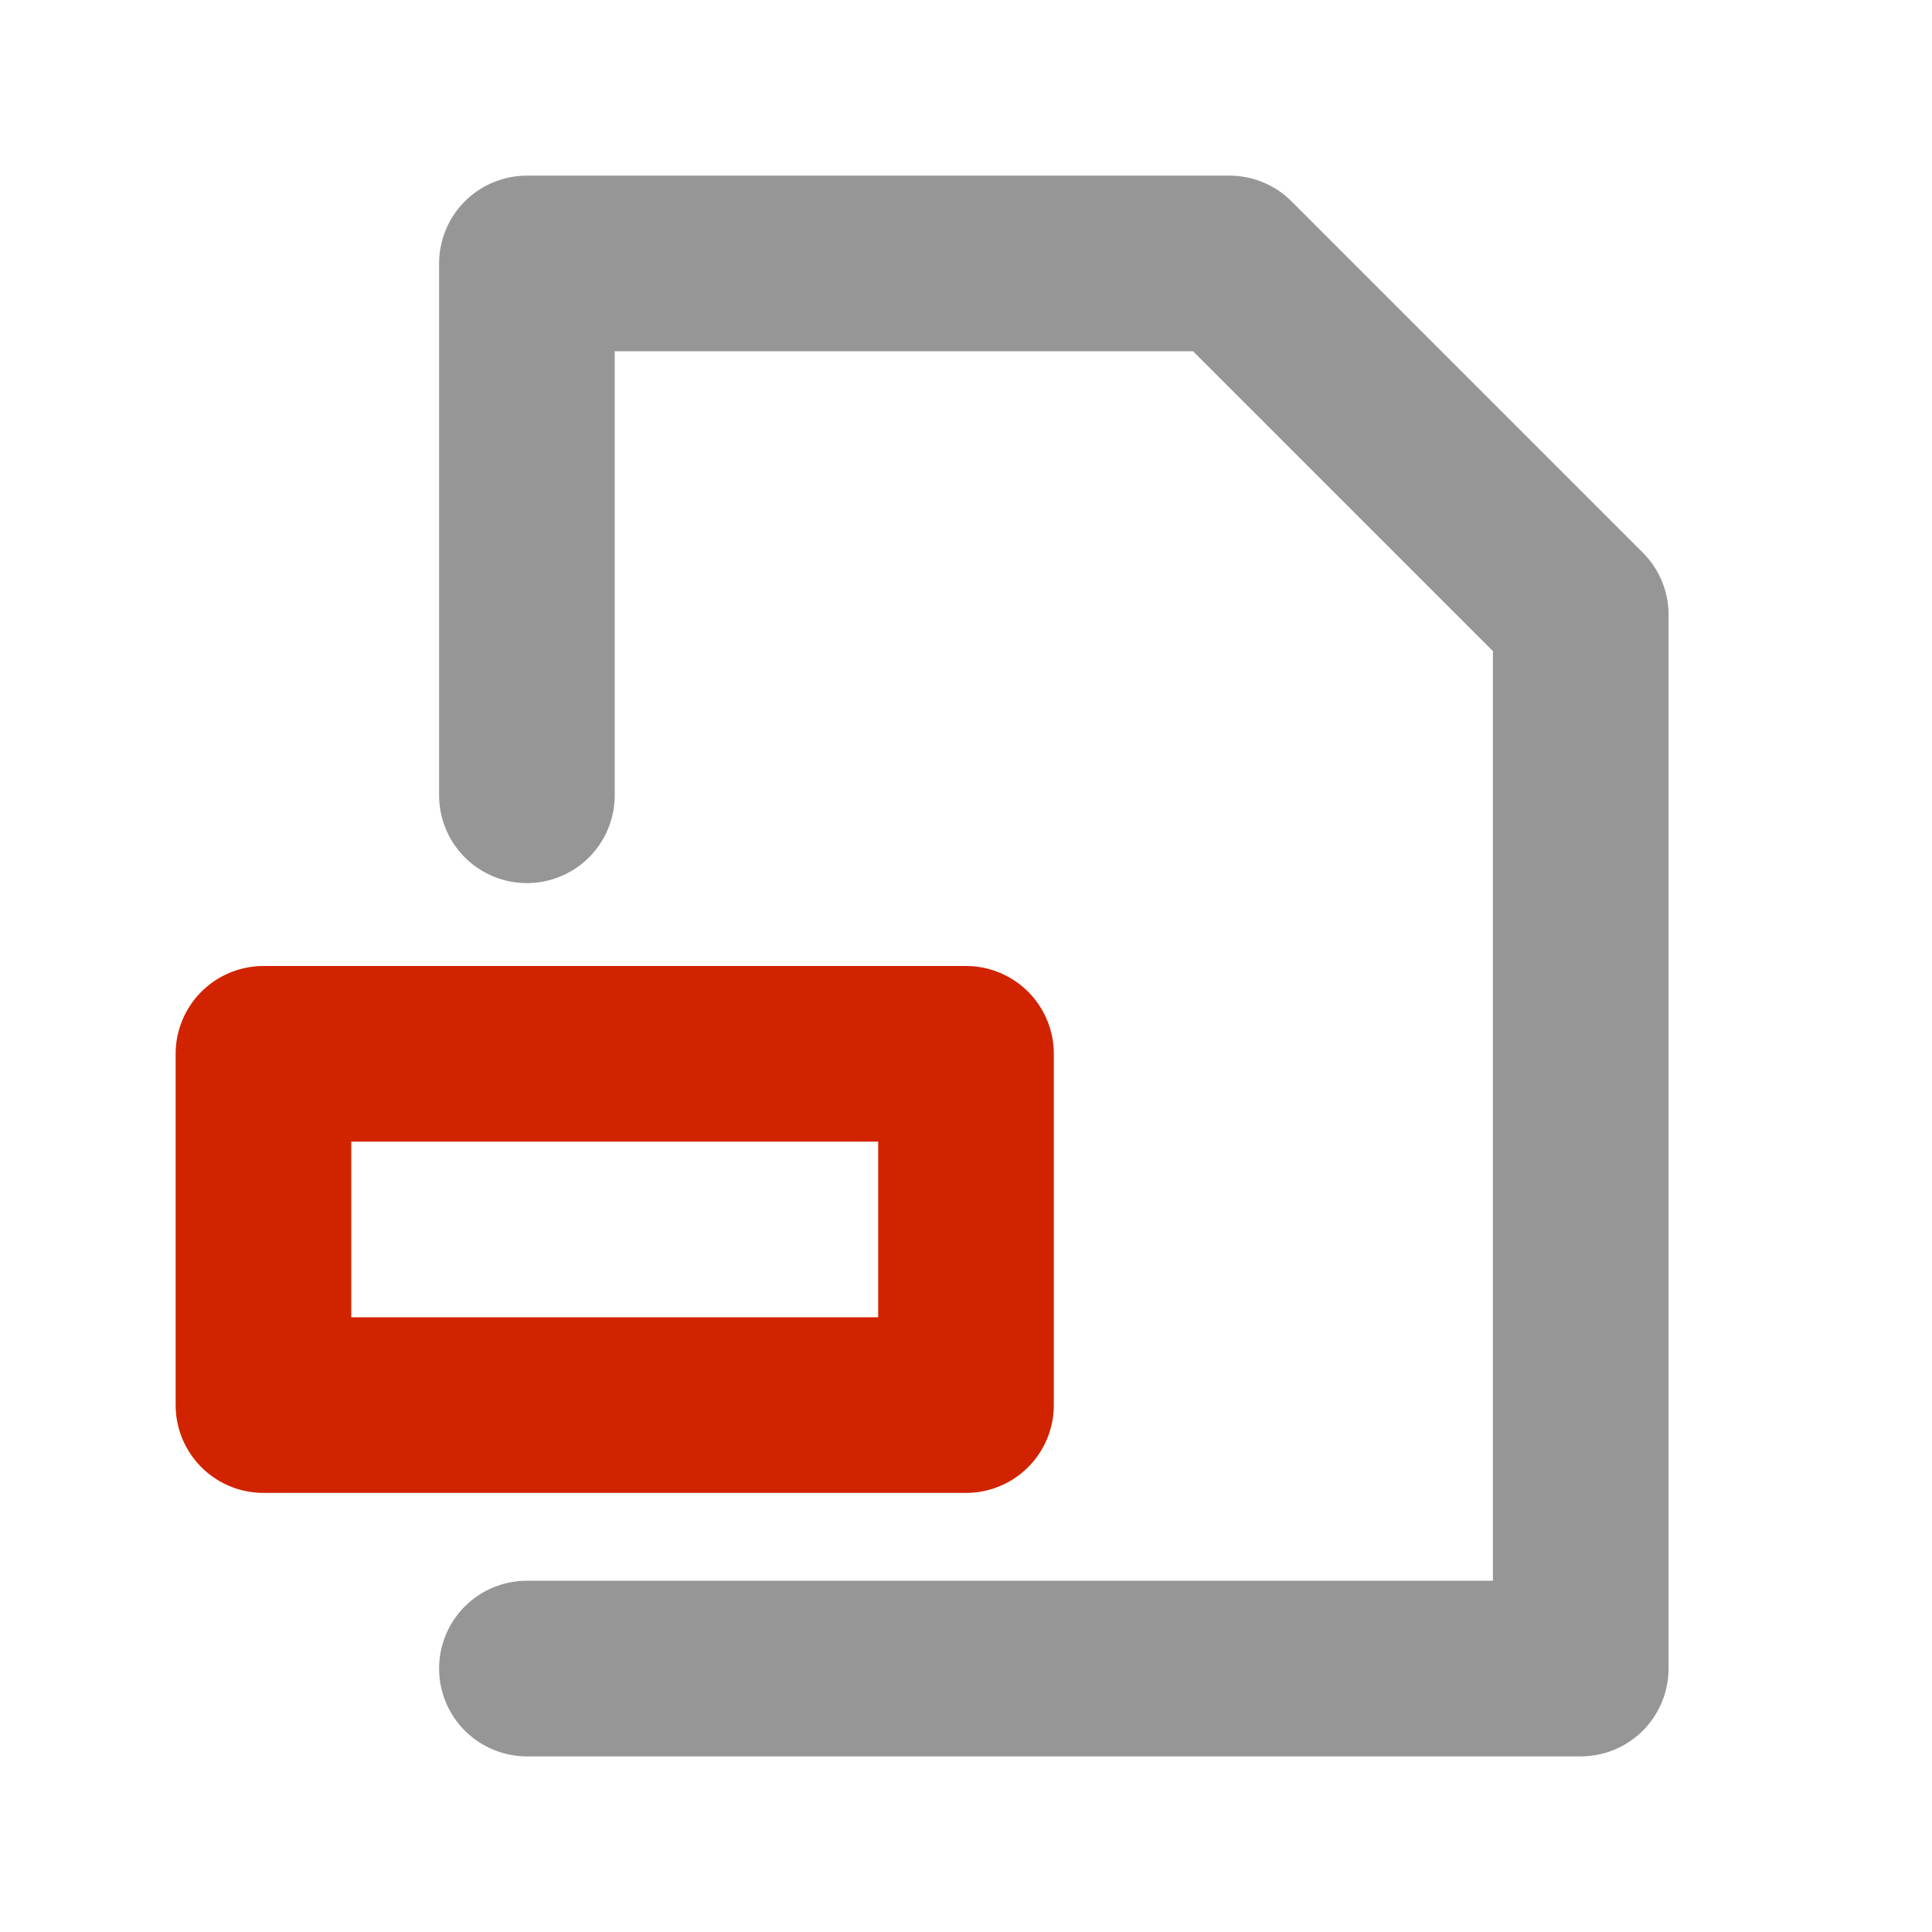
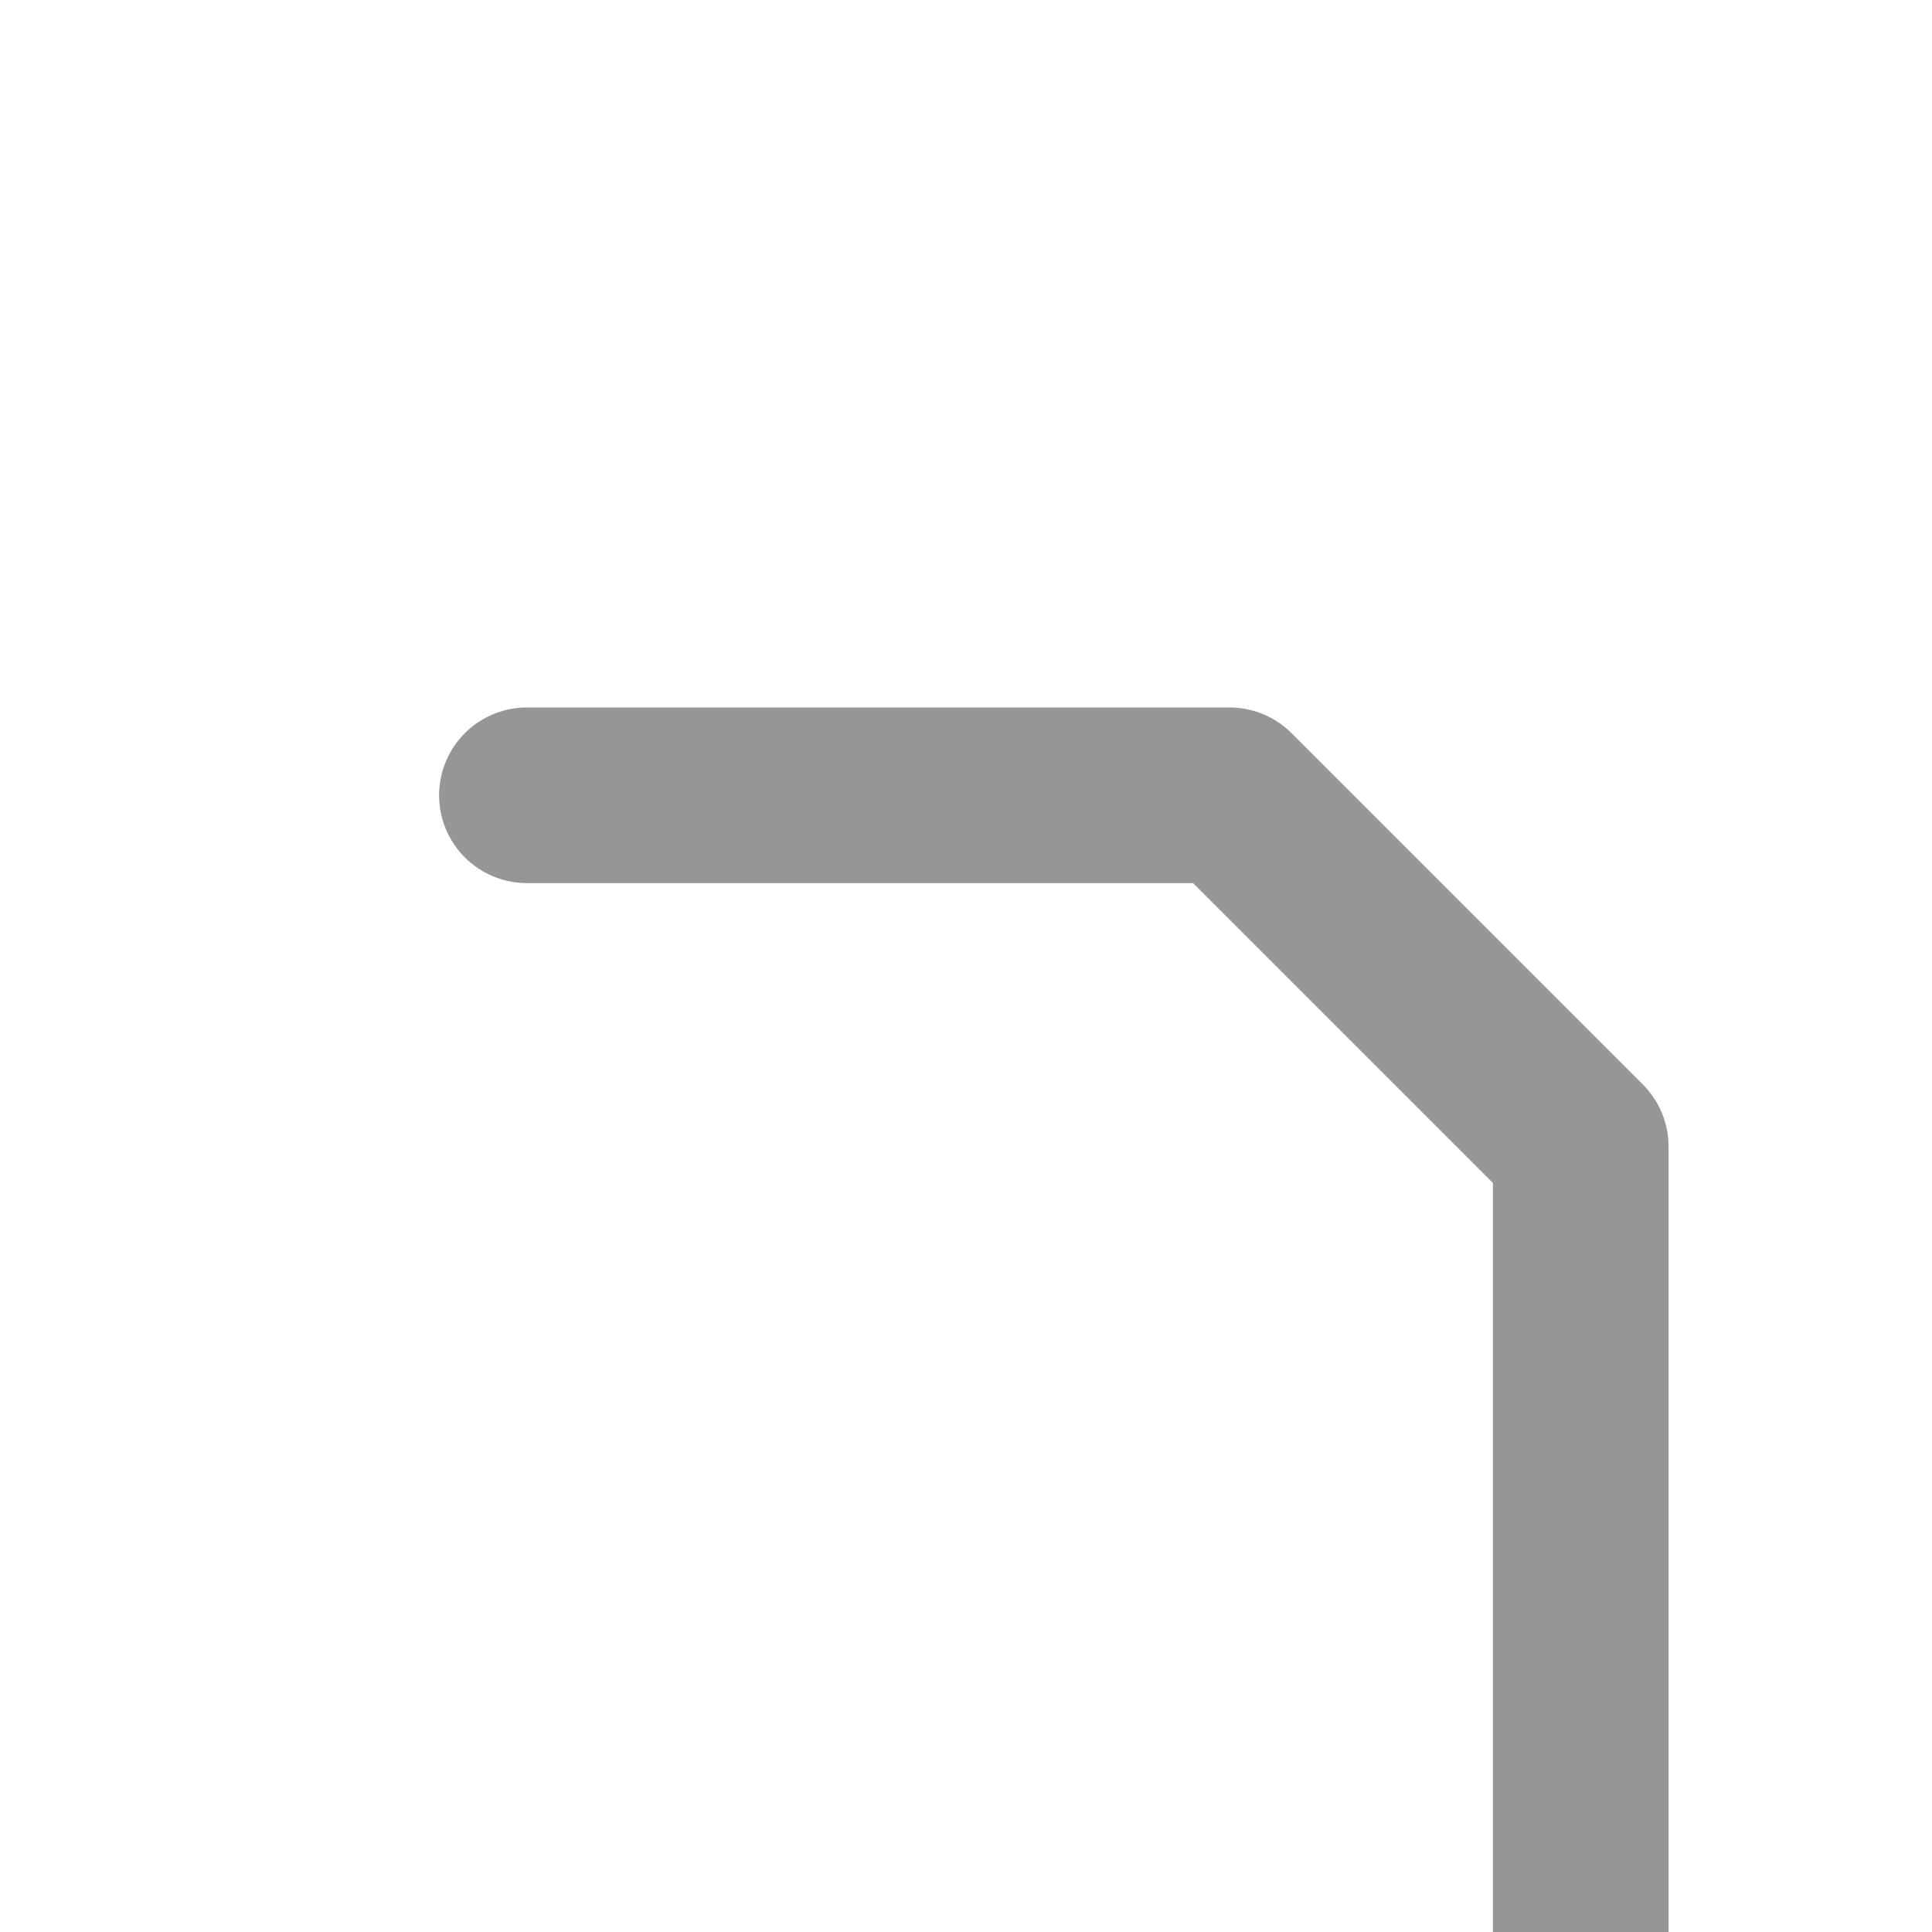
<svg xmlns="http://www.w3.org/2000/svg" width="22" height="22" viewBox="0 0 22 22">
  <g fill="none" fill-rule="evenodd" stroke-linecap="round" stroke-linejoin="round" stroke-width="2">
-     <path stroke="#969696" d="M6 9.056V3h8l4 4v12H6" />
-     <path stroke="#D22300" d="M3 12h8v4H3z" />
+     <path stroke="#969696" d="M6 9.056h8l4 4v12H6" />
  </g>
</svg>